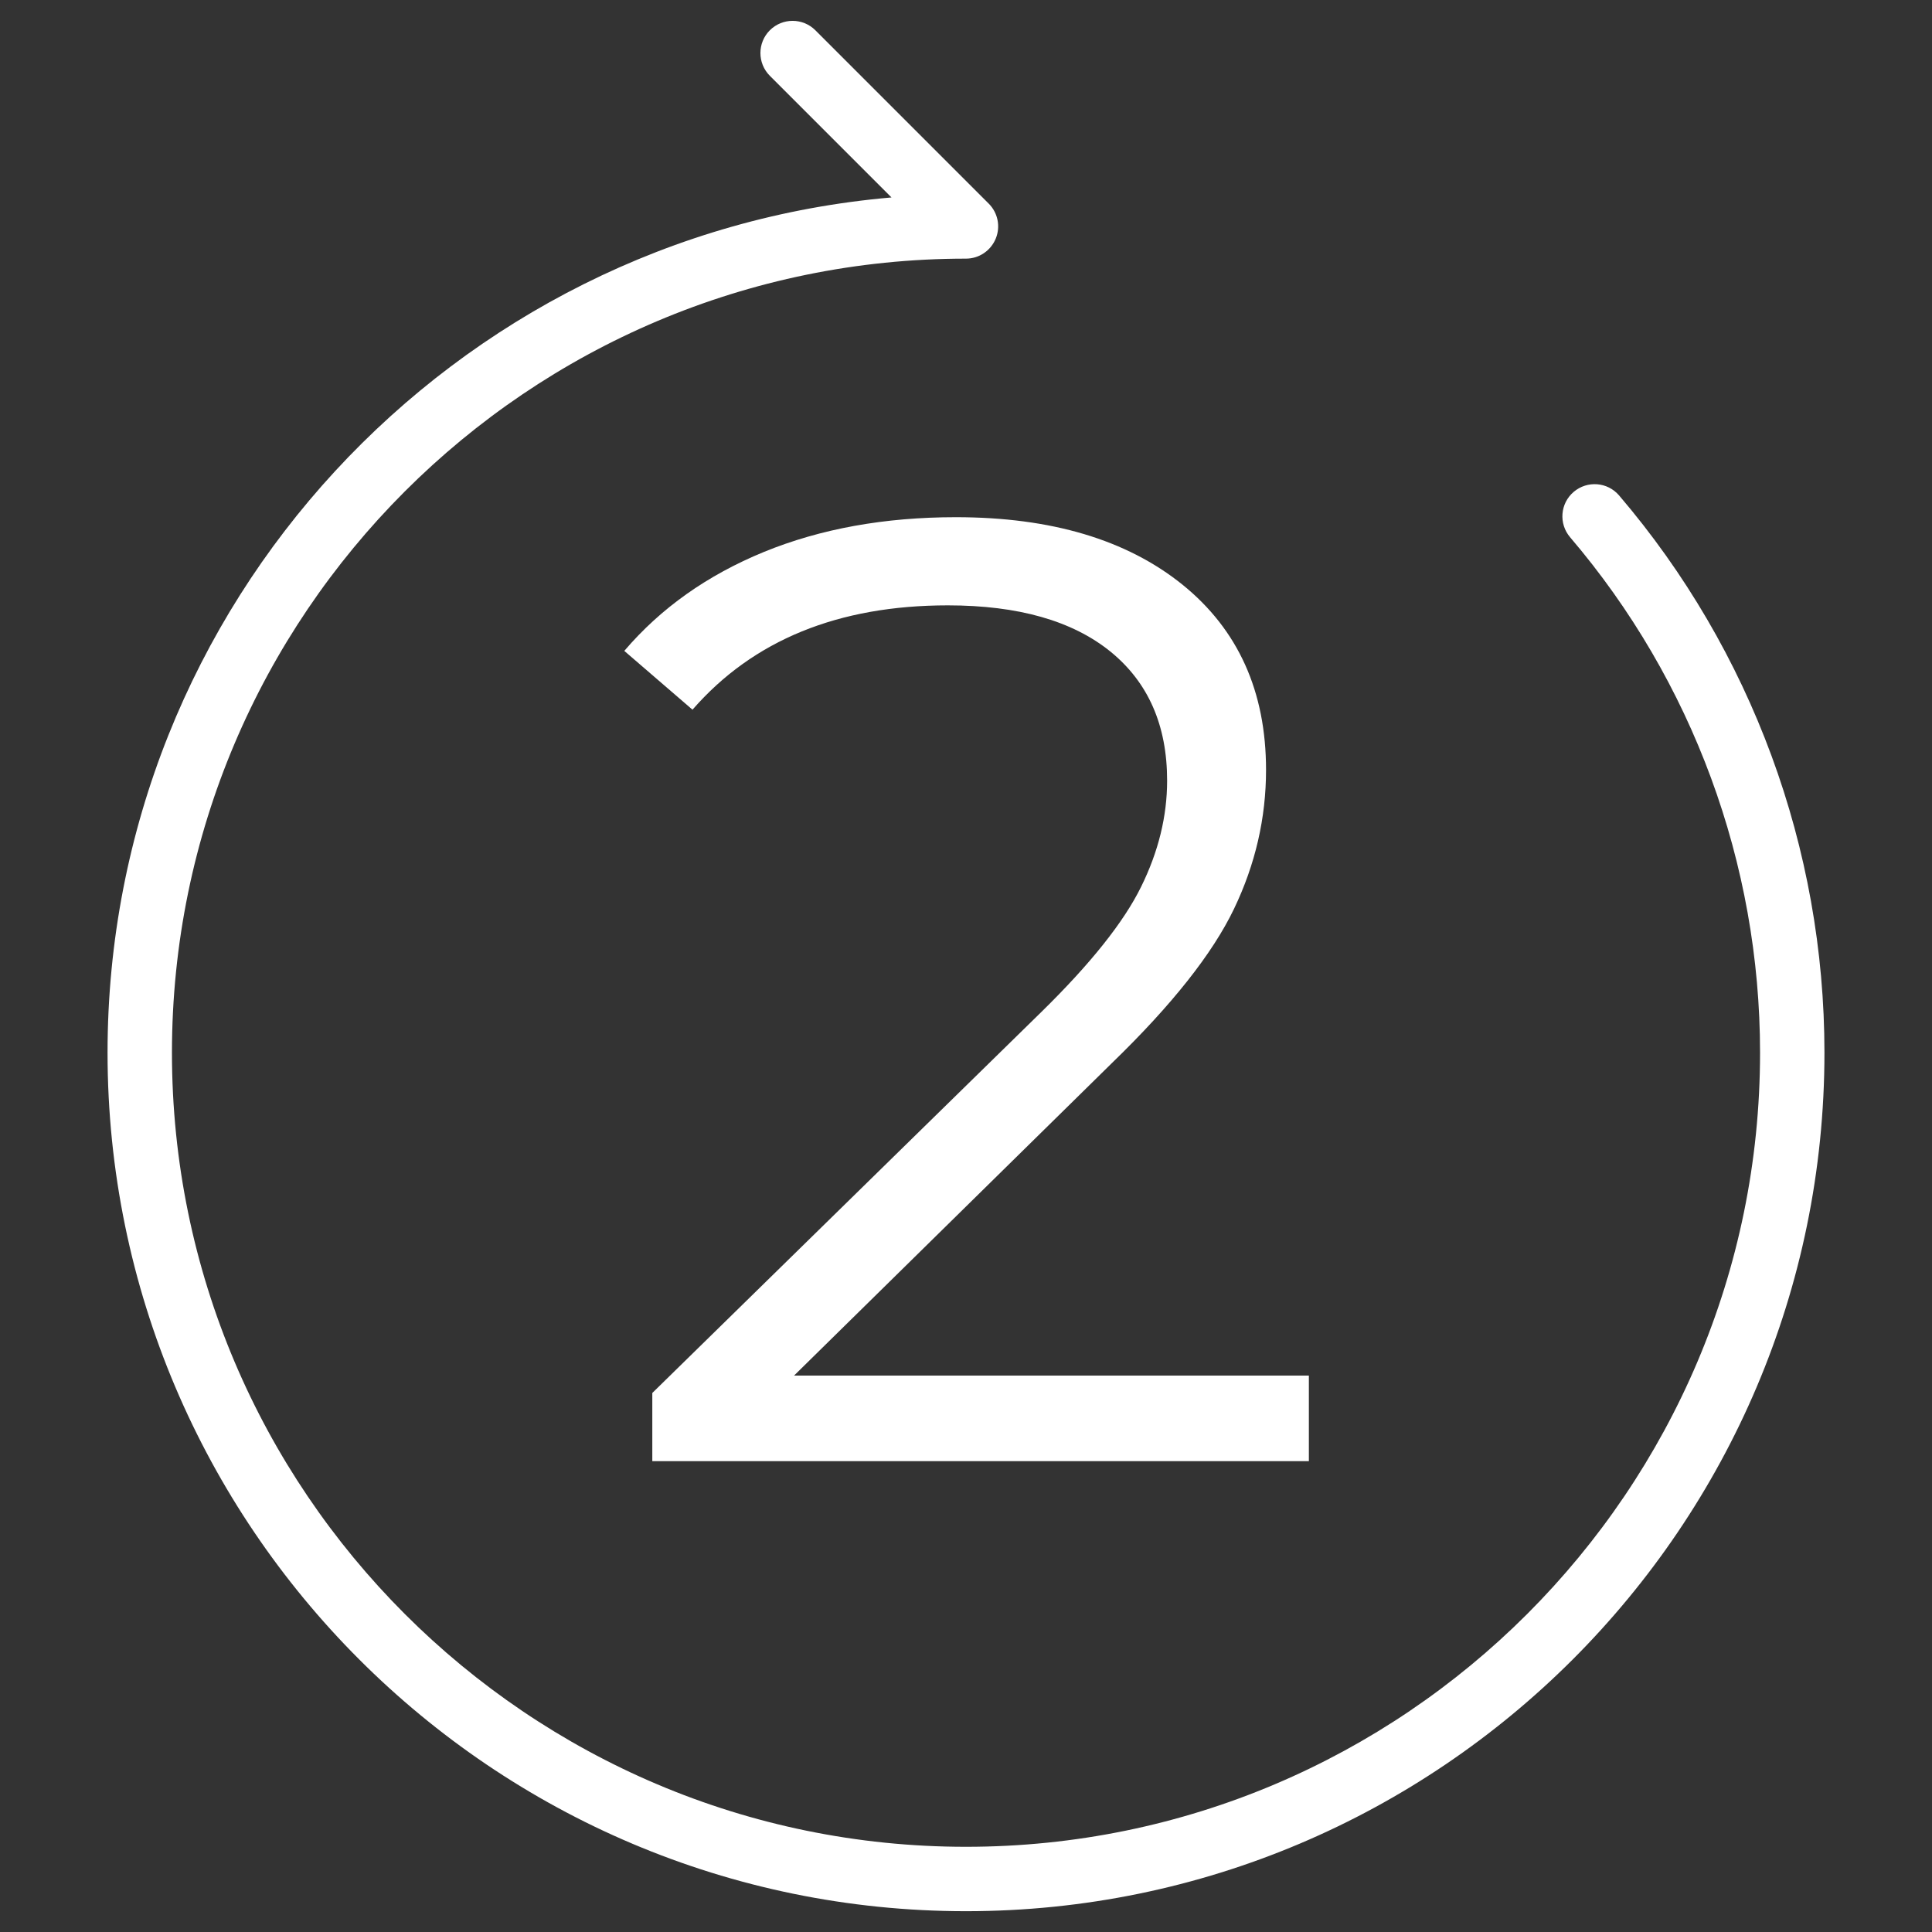
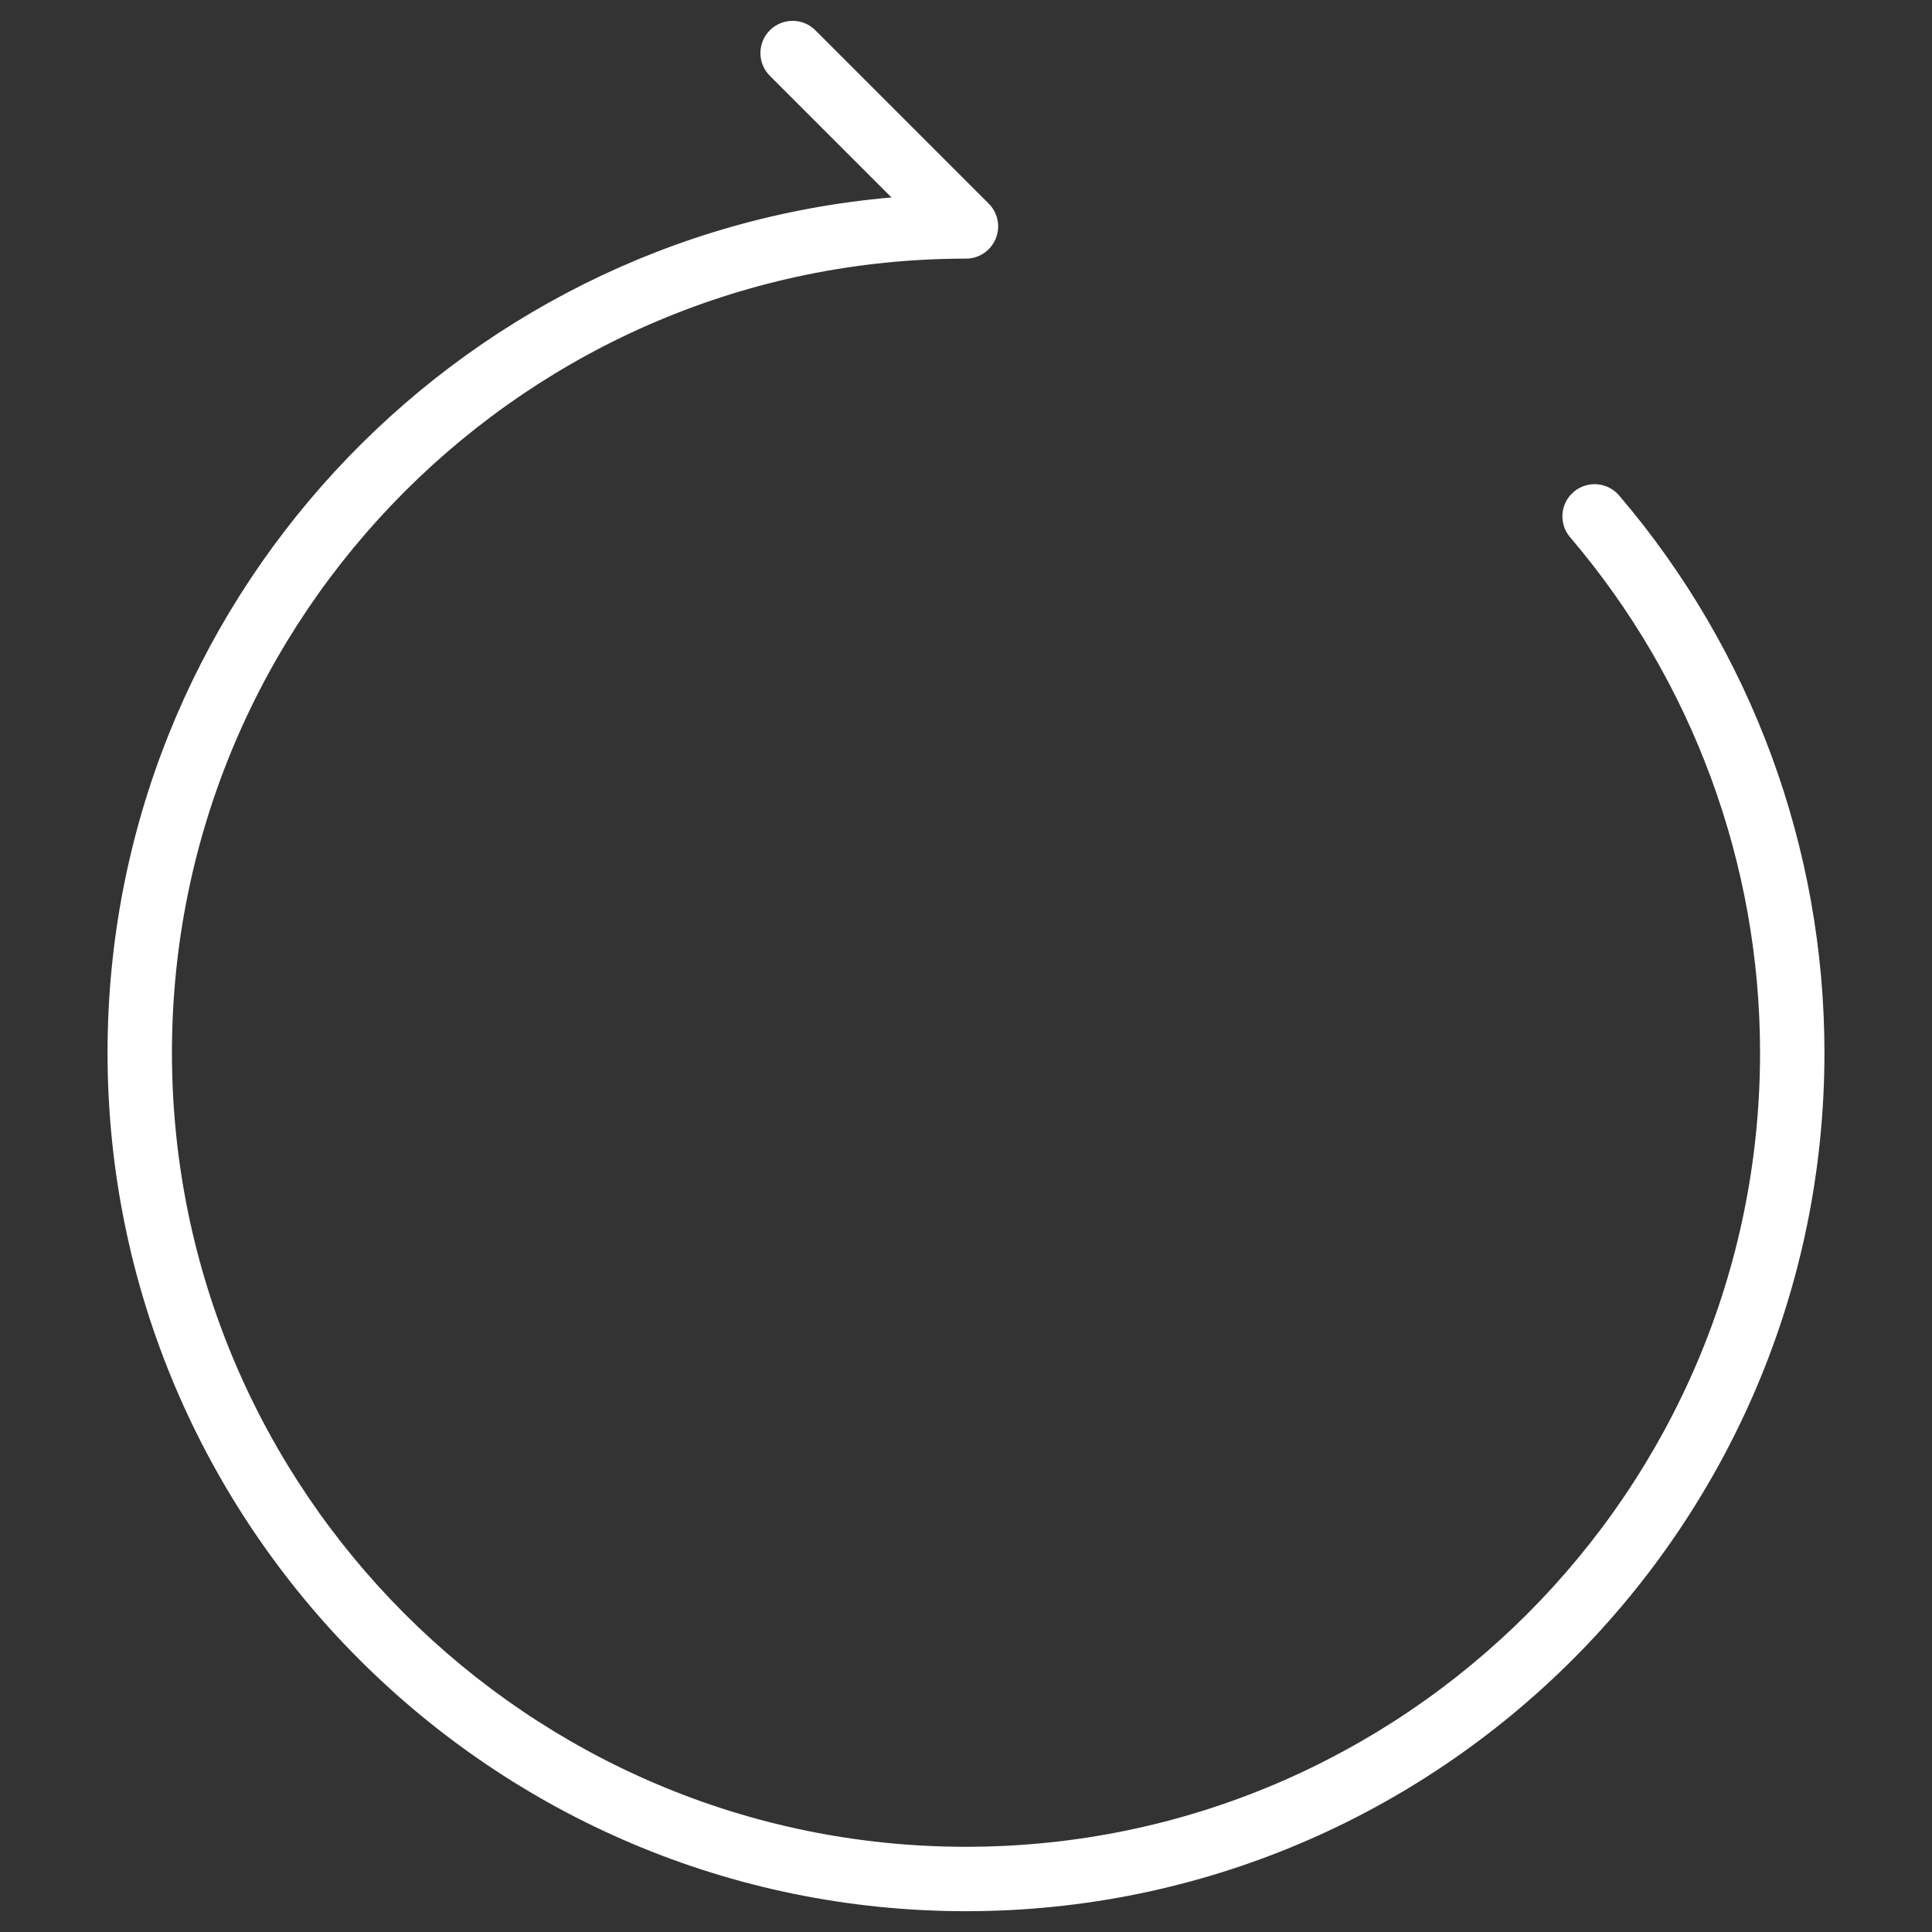
<svg xmlns="http://www.w3.org/2000/svg" width="30" height="30" viewBox="0 0 30 30" fill="none">
  <rect x="0" y="0" width="30" height="30" fill="#333333" stroke="none" />
  <path d="M15 29.677C7.649 29.677 1.67 23.697 1.67 16.346C1.67 9.386 7.032 3.655 13.843 3.066L11.954 1.177C11.759 0.982 11.759 0.665 11.954 0.47C12.149 0.275 12.466 0.275 12.661 0.47L15.353 3.162C15.496 3.305 15.539 3.52 15.461 3.707C15.383 3.894 15.202 4.016 15 4.016C8.201 4.016 2.67 9.547 2.67 16.346C2.67 23.146 8.201 28.677 15 28.677C21.799 28.677 27.33 23.146 27.33 16.346C27.33 13.412 26.282 10.57 24.381 8.343C24.201 8.132 24.226 7.817 24.436 7.638C24.647 7.459 24.961 7.483 25.141 7.693C27.198 10.101 28.33 13.174 28.33 16.346C28.33 23.696 22.351 29.677 15 29.677Z" fill="white" />
-   <path d="M20.324 21.36V22.689H10.129V21.63L16.171 15.713C16.933 14.966 17.449 14.319 17.718 13.772C17.988 13.225 18.123 12.675 18.123 12.121C18.123 11.263 17.83 10.595 17.242 10.117C16.652 9.64 15.812 9.4 14.718 9.4C13.016 9.4 11.694 9.94 10.753 11.02L9.694 10.107C10.261 9.442 10.984 8.931 11.863 8.57C12.742 8.211 13.735 8.031 14.842 8.031C16.324 8.031 17.496 8.381 18.362 9.079C19.226 9.778 19.659 10.737 19.659 11.955C19.659 12.703 19.493 13.422 19.161 14.114C18.828 14.807 18.199 15.603 17.271 16.502L12.33 21.36H20.324Z" fill="white" />
</svg>